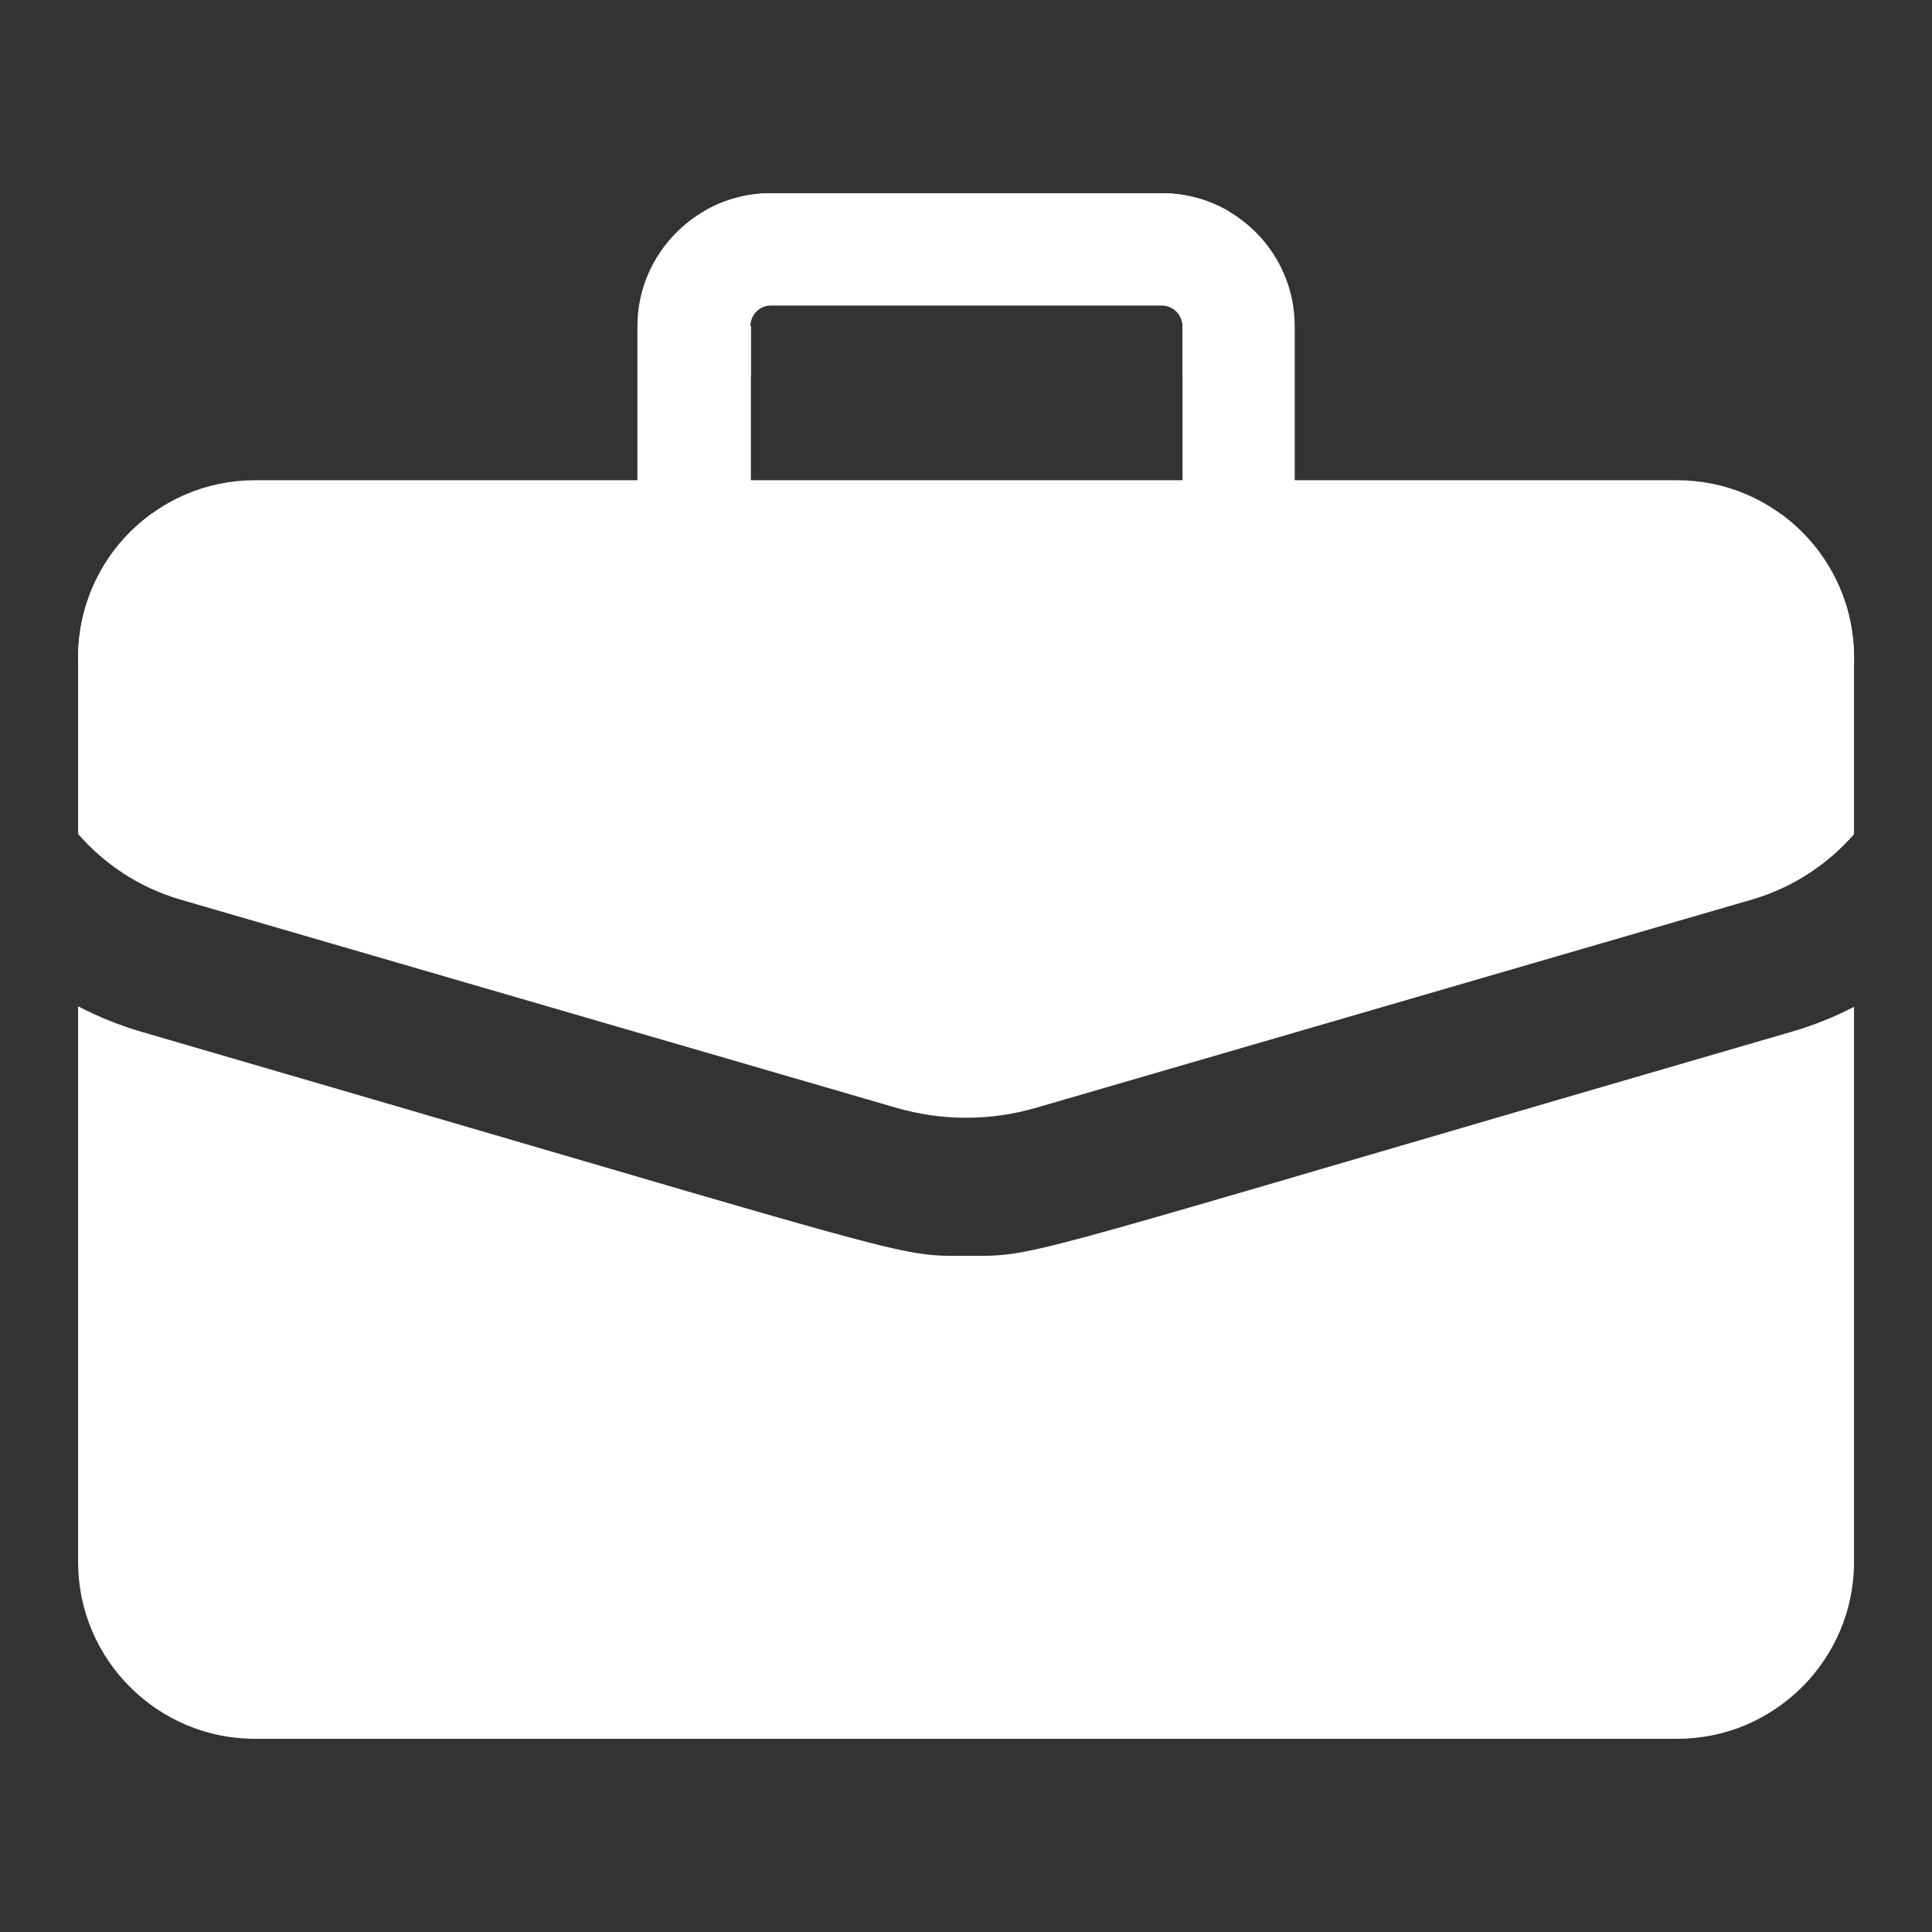
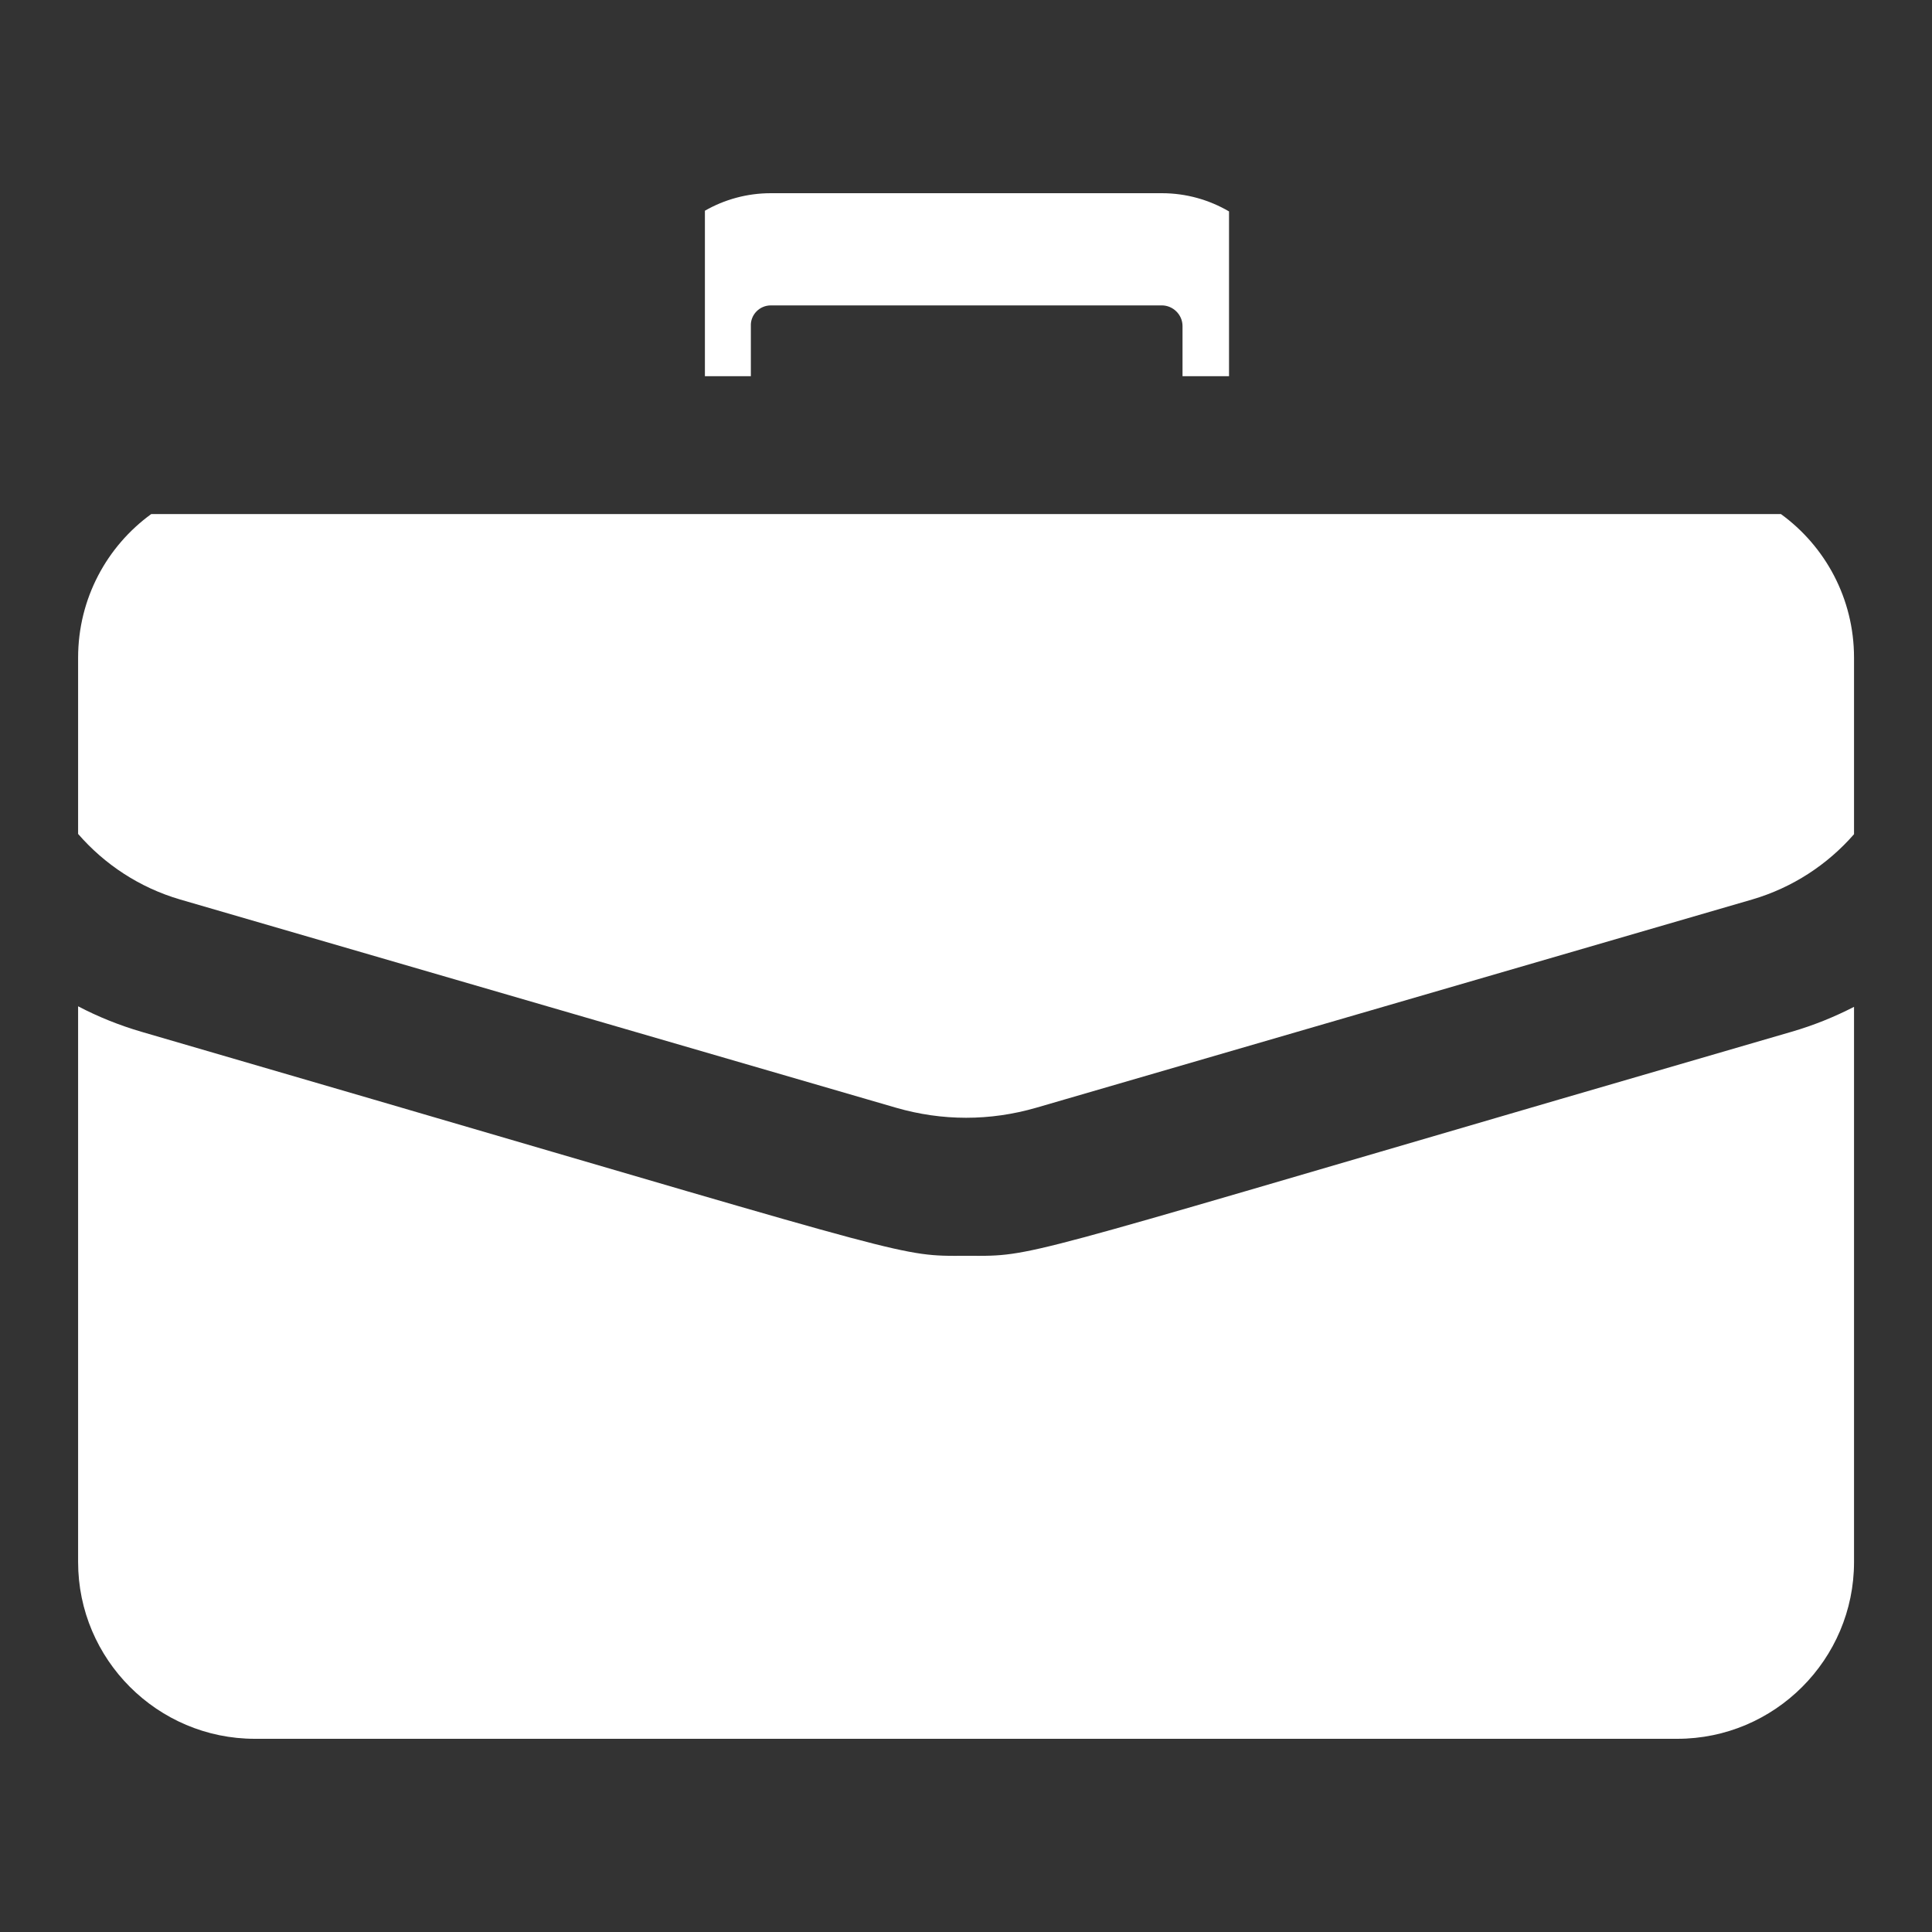
<svg xmlns="http://www.w3.org/2000/svg" width="14" height="14" viewBox="0 0 14 14" fill="none">
  <rect x="0" y="0" width="14" height="14" fill="#333333" stroke="none" />
-   <path fill-rule="evenodd" clip-rule="evenodd" d="M0.566 6.043V4.766C0.566 4.337 0.775 3.958 1.096 3.725H12.905C13.226 3.958 13.435 4.337 13.435 4.766V6.045C13.243 6.265 12.99 6.432 12.697 6.518L7.509 8.027C7.174 8.124 6.828 8.124 6.493 8.027L1.305 6.518C1.011 6.432 0.758 6.264 0.566 6.043ZM13.435 7.296V11.319C13.435 12.025 12.86 12.6 12.154 12.6H1.847C1.141 12.6 0.566 12.025 0.566 11.319V7.292C0.711 7.368 0.865 7.43 1.026 7.477C6.067 8.944 6.448 9.086 6.833 9.099C6.886 9.101 6.939 9.1 7.004 9.1C7.071 9.1 7.125 9.101 7.179 9.099C7.564 9.086 7.944 8.94 12.981 7.477C13.14 7.431 13.291 7.37 13.435 7.296ZM8.906 1.532C8.762 1.448 8.596 1.4 8.419 1.4H5.586C5.413 1.4 5.249 1.446 5.108 1.527V2.726H5.441V2.363H5.437C5.437 2.283 5.502 2.213 5.586 2.213H8.419C8.499 2.213 8.569 2.279 8.569 2.363V2.726H8.906V1.532Z" fill="white" />
-   <path d="M12.154 3.48H9.382V2.363C9.382 1.83 8.947 1.4 8.419 1.4H5.586C5.053 1.4 4.619 1.835 4.619 2.363V3.48H1.847C1.141 3.48 0.566 4.055 0.566 4.766C0.566 4.788 0.566 4.833 0.566 4.833H13.435C13.435 4.833 13.435 4.788 13.435 4.766C13.435 4.055 12.86 3.48 12.154 3.48ZM5.437 2.363C5.437 2.283 5.502 2.213 5.586 2.213H8.419C8.499 2.213 8.569 2.279 8.569 2.363V3.48H5.441V2.363H5.437Z" fill="white" />
+   <path fill-rule="evenodd" clip-rule="evenodd" d="M0.566 6.043V4.766C0.566 4.337 0.775 3.958 1.096 3.725H12.905C13.226 3.958 13.435 4.337 13.435 4.766V6.045C13.243 6.265 12.99 6.432 12.697 6.518L7.509 8.027C7.174 8.124 6.828 8.124 6.493 8.027L1.305 6.518C1.011 6.432 0.758 6.264 0.566 6.043ZM13.435 7.296V11.319C13.435 12.025 12.86 12.6 12.154 12.6H1.847C1.141 12.6 0.566 12.025 0.566 11.319V7.292C0.711 7.368 0.865 7.43 1.026 7.477C6.067 8.944 6.448 9.086 6.833 9.099C6.886 9.101 6.939 9.1 7.004 9.1C7.071 9.1 7.125 9.101 7.179 9.099C7.564 9.086 7.944 8.94 12.981 7.477C13.14 7.431 13.291 7.37 13.435 7.296ZM8.906 1.532C8.762 1.448 8.596 1.4 8.419 1.4H5.586C5.413 1.4 5.249 1.446 5.108 1.527V2.726H5.441V2.363C5.437 2.283 5.502 2.213 5.586 2.213H8.419C8.499 2.213 8.569 2.279 8.569 2.363V2.726H8.906V1.532Z" fill="white" />
</svg>